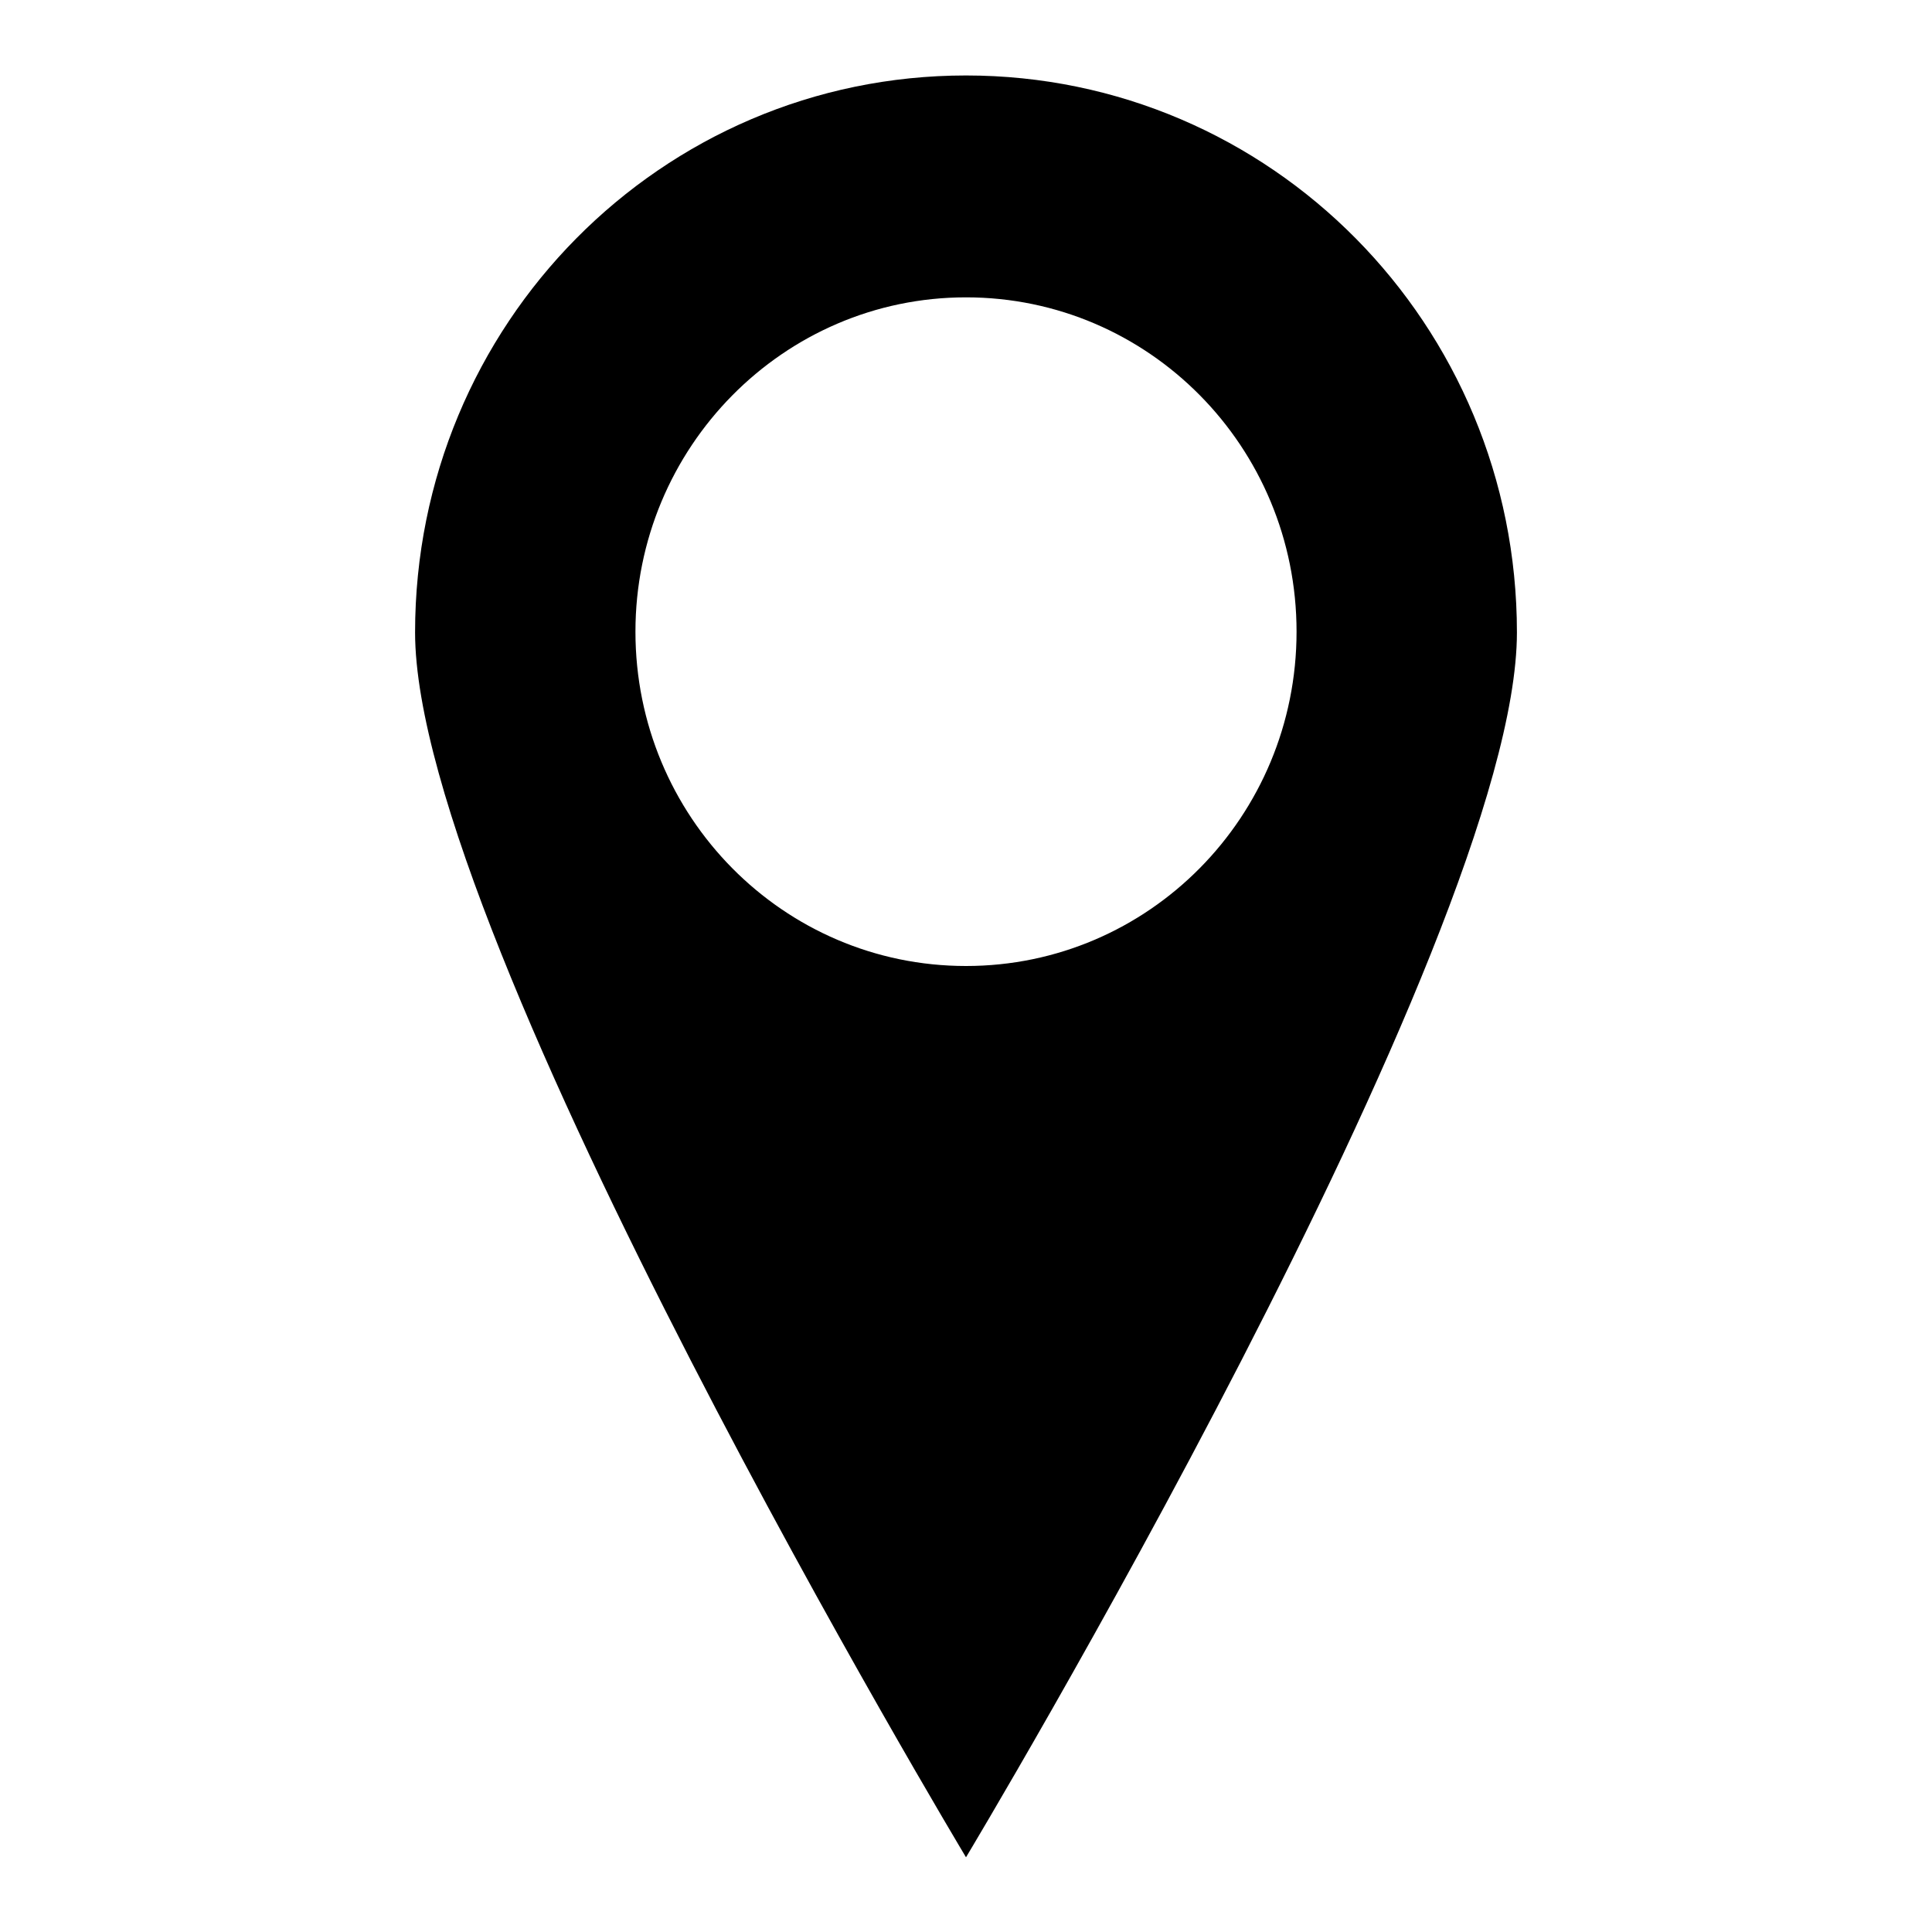
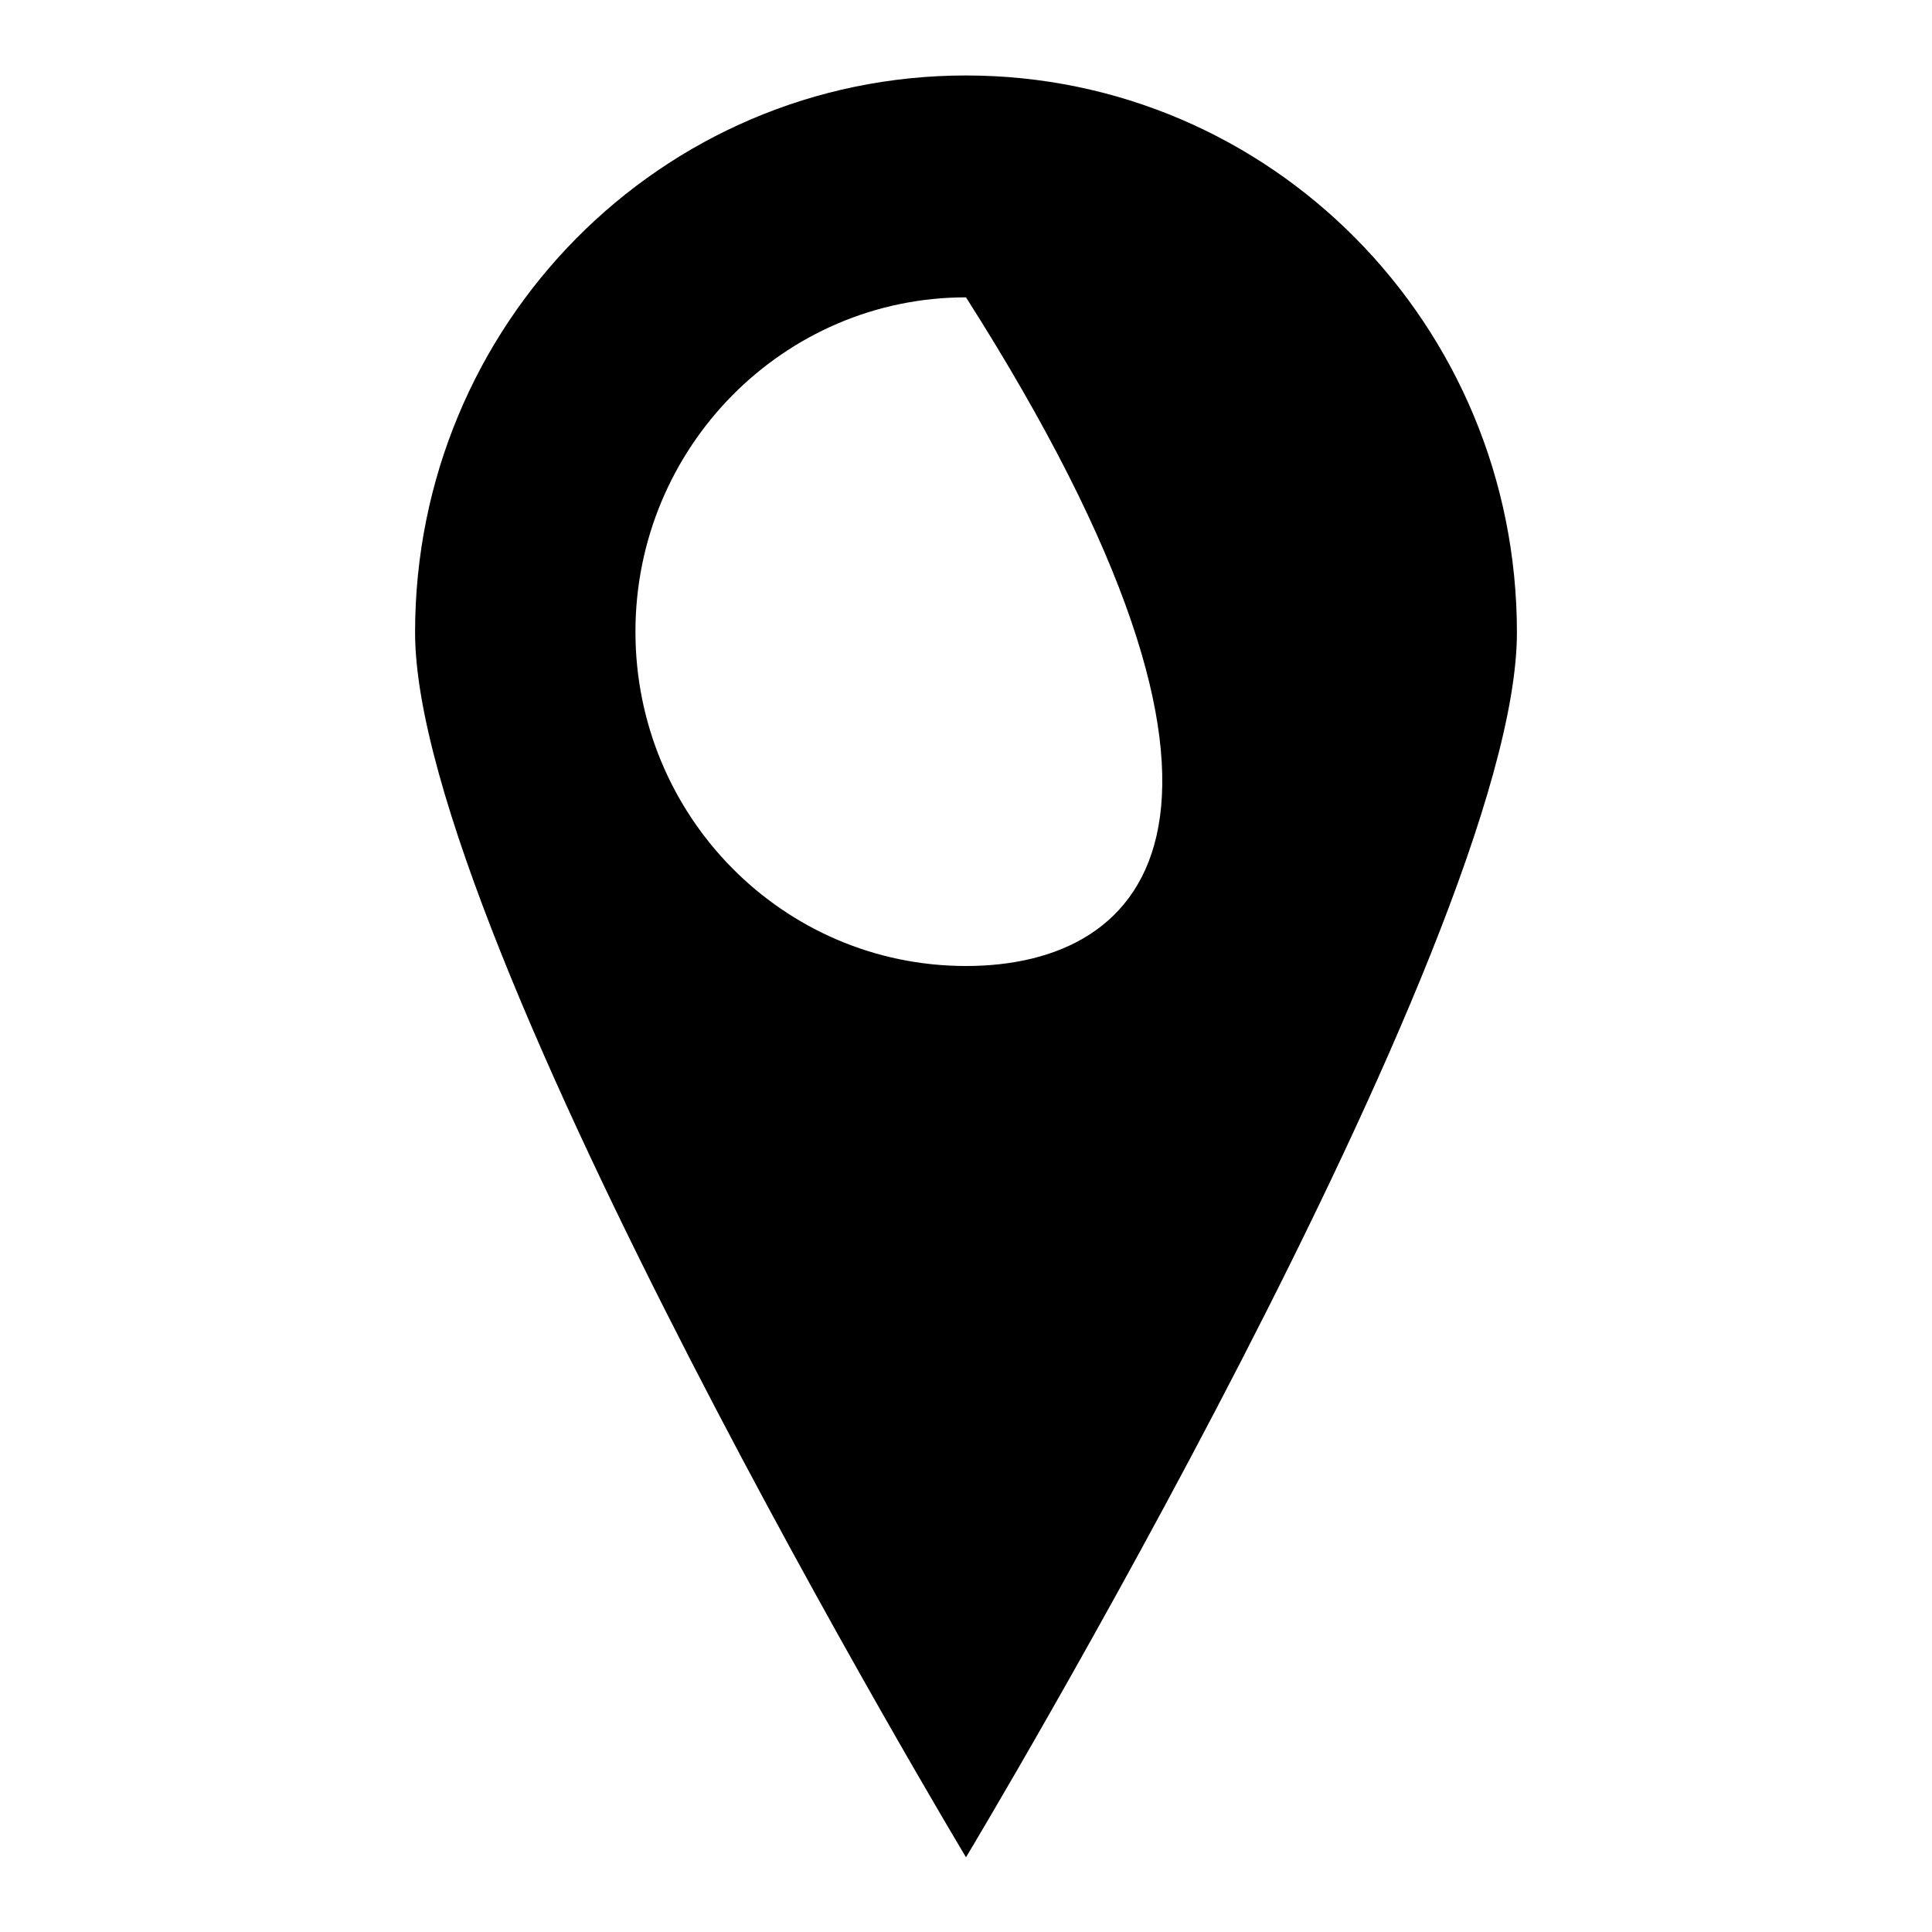
<svg xmlns="http://www.w3.org/2000/svg" version="1.1" x="0px" y="0px" viewBox="0 0 256 256" enable-background="new 0 0 256 256" xml:space="preserve">
  <g>
-     <path fill="#000000" d="M128,128c-24.2,0-43.8-19.8-43.8-44.3c0-24.4,19.6-44.3,43.8-44.3s43.8,19.8,43.8,44.3 C171.8,108.2,152.2,128,128,128z M128,10c-40.4,0-73,33-73,73.8c0,40.7,73,162.3,73,162.3s73-121.5,73-162.3 C201,43,168.4,10,128,10z" />
+     <path fill="#000000" d="M128,128c-24.2,0-43.8-19.8-43.8-44.3c0-24.4,19.6-44.3,43.8-44.3C171.8,108.2,152.2,128,128,128z M128,10c-40.4,0-73,33-73,73.8c0,40.7,73,162.3,73,162.3s73-121.5,73-162.3 C201,43,168.4,10,128,10z" />
  </g>
</svg>